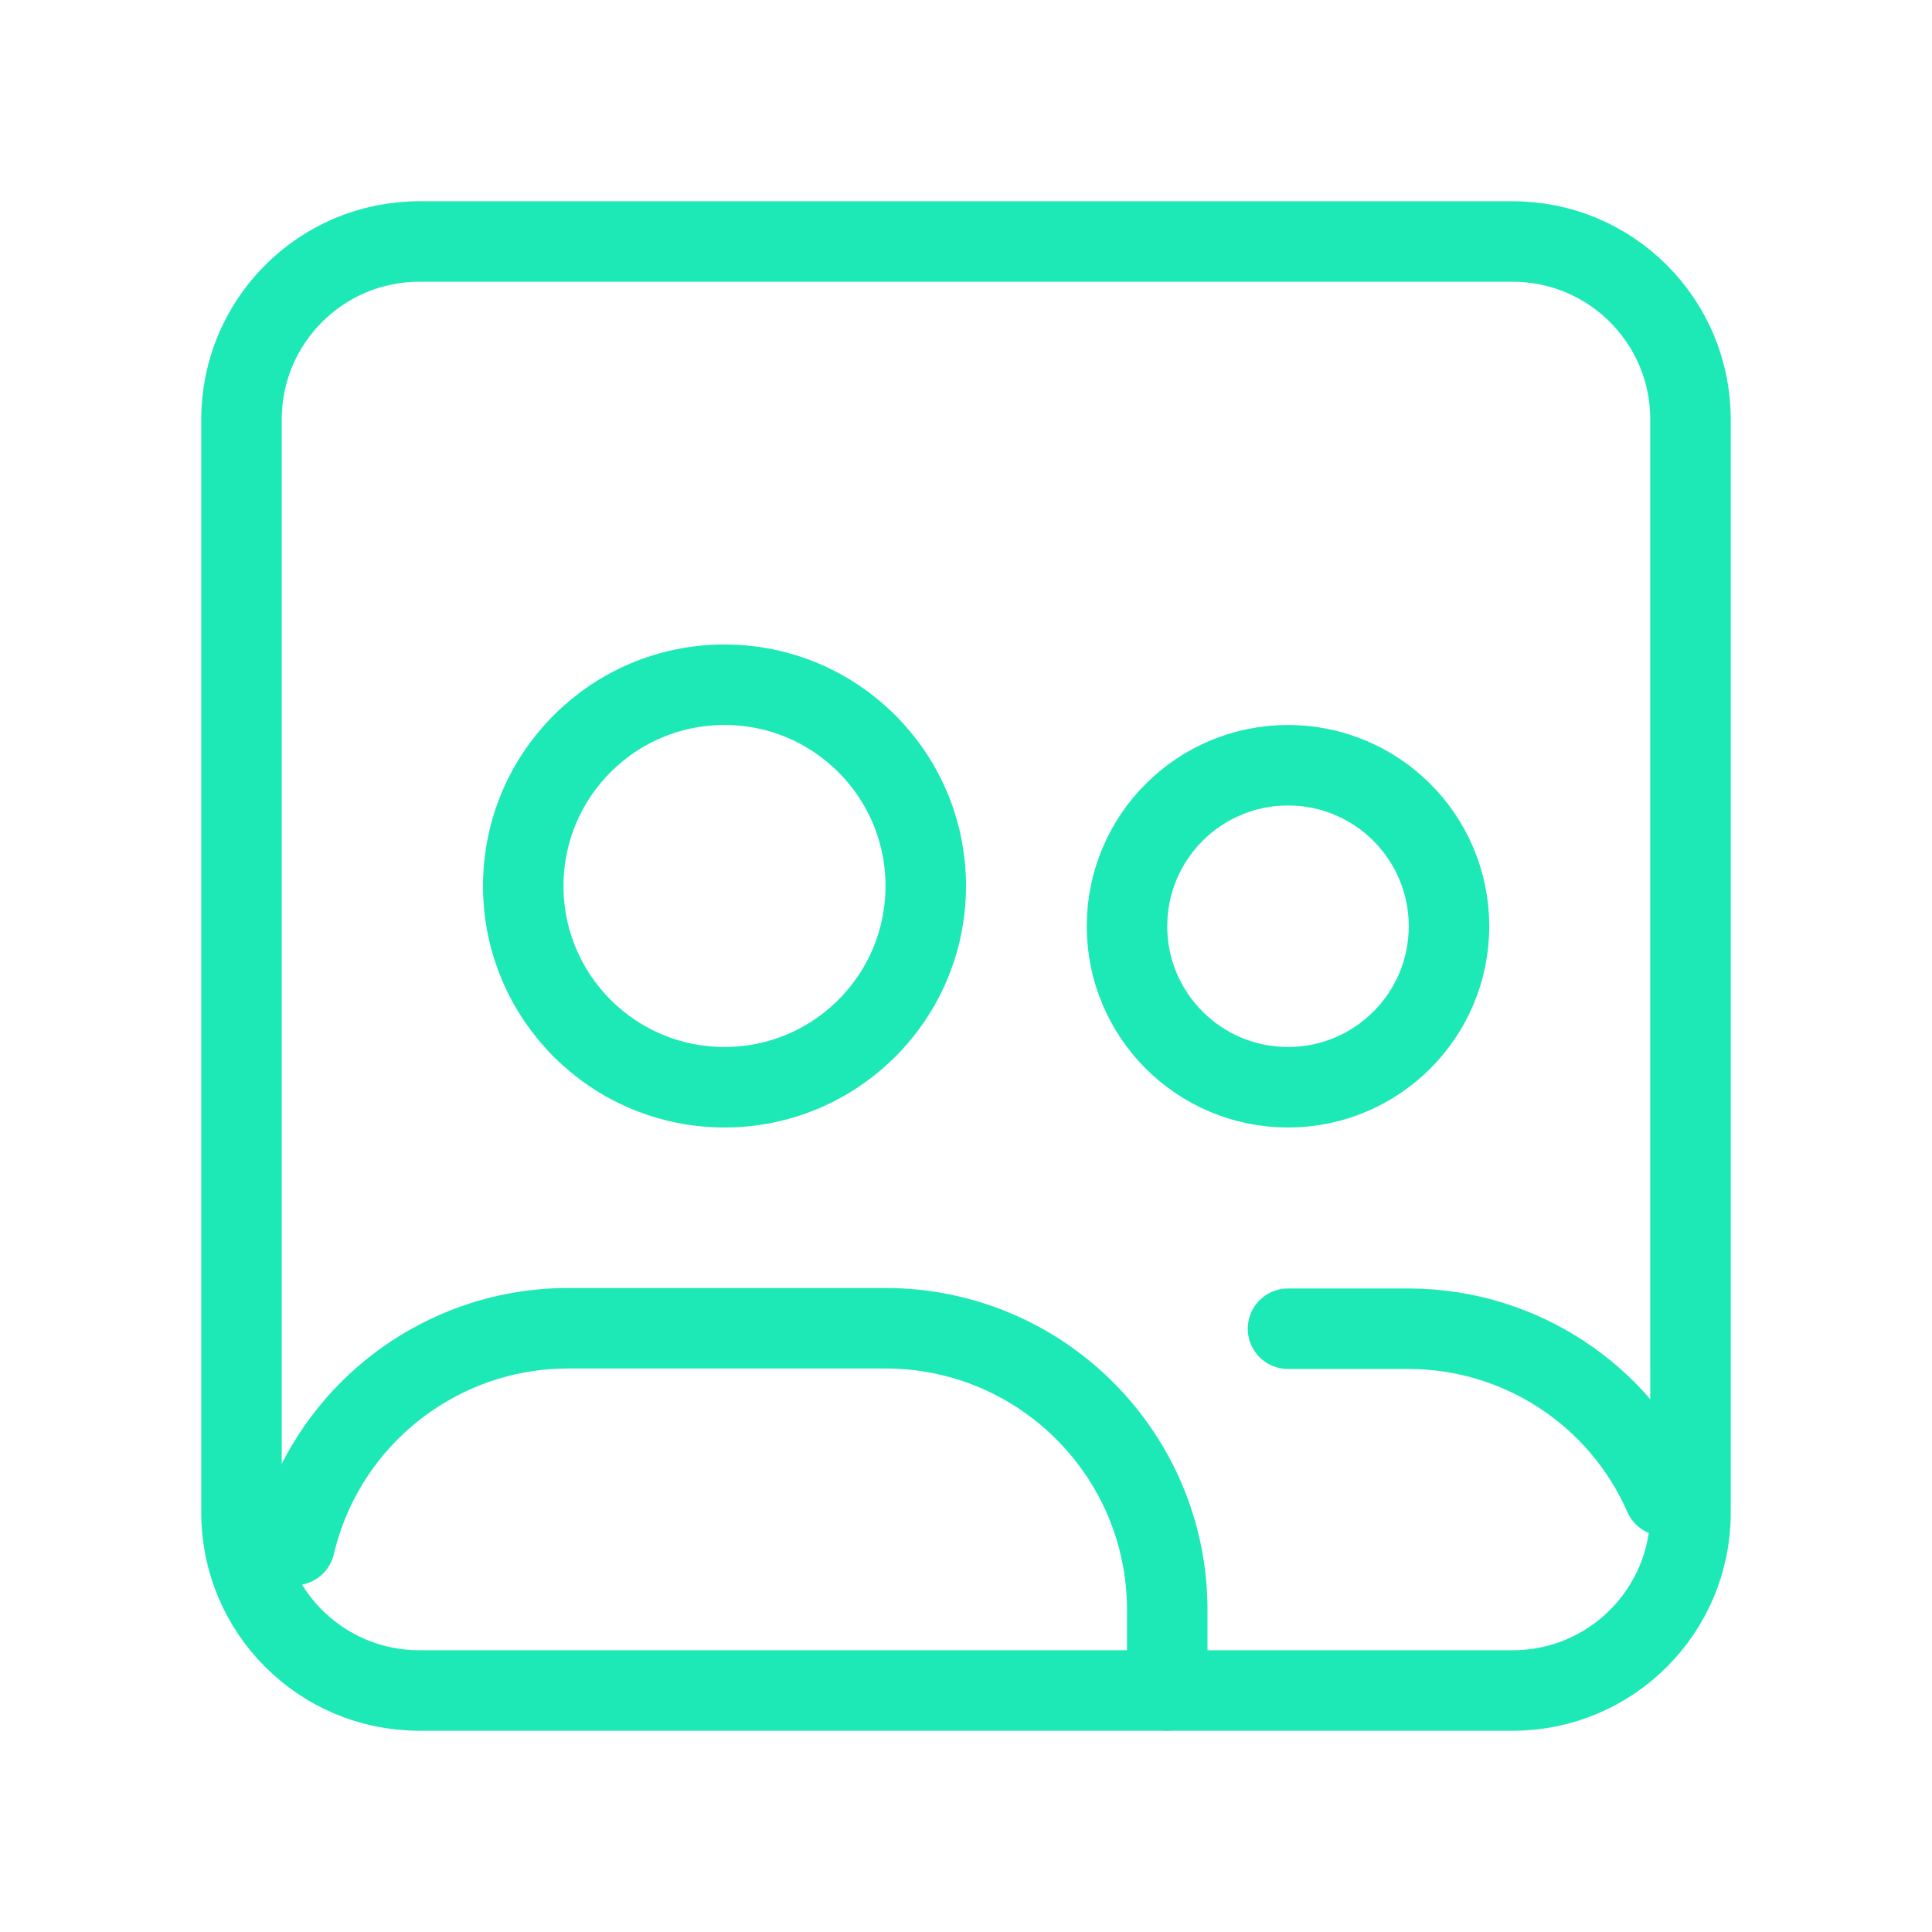
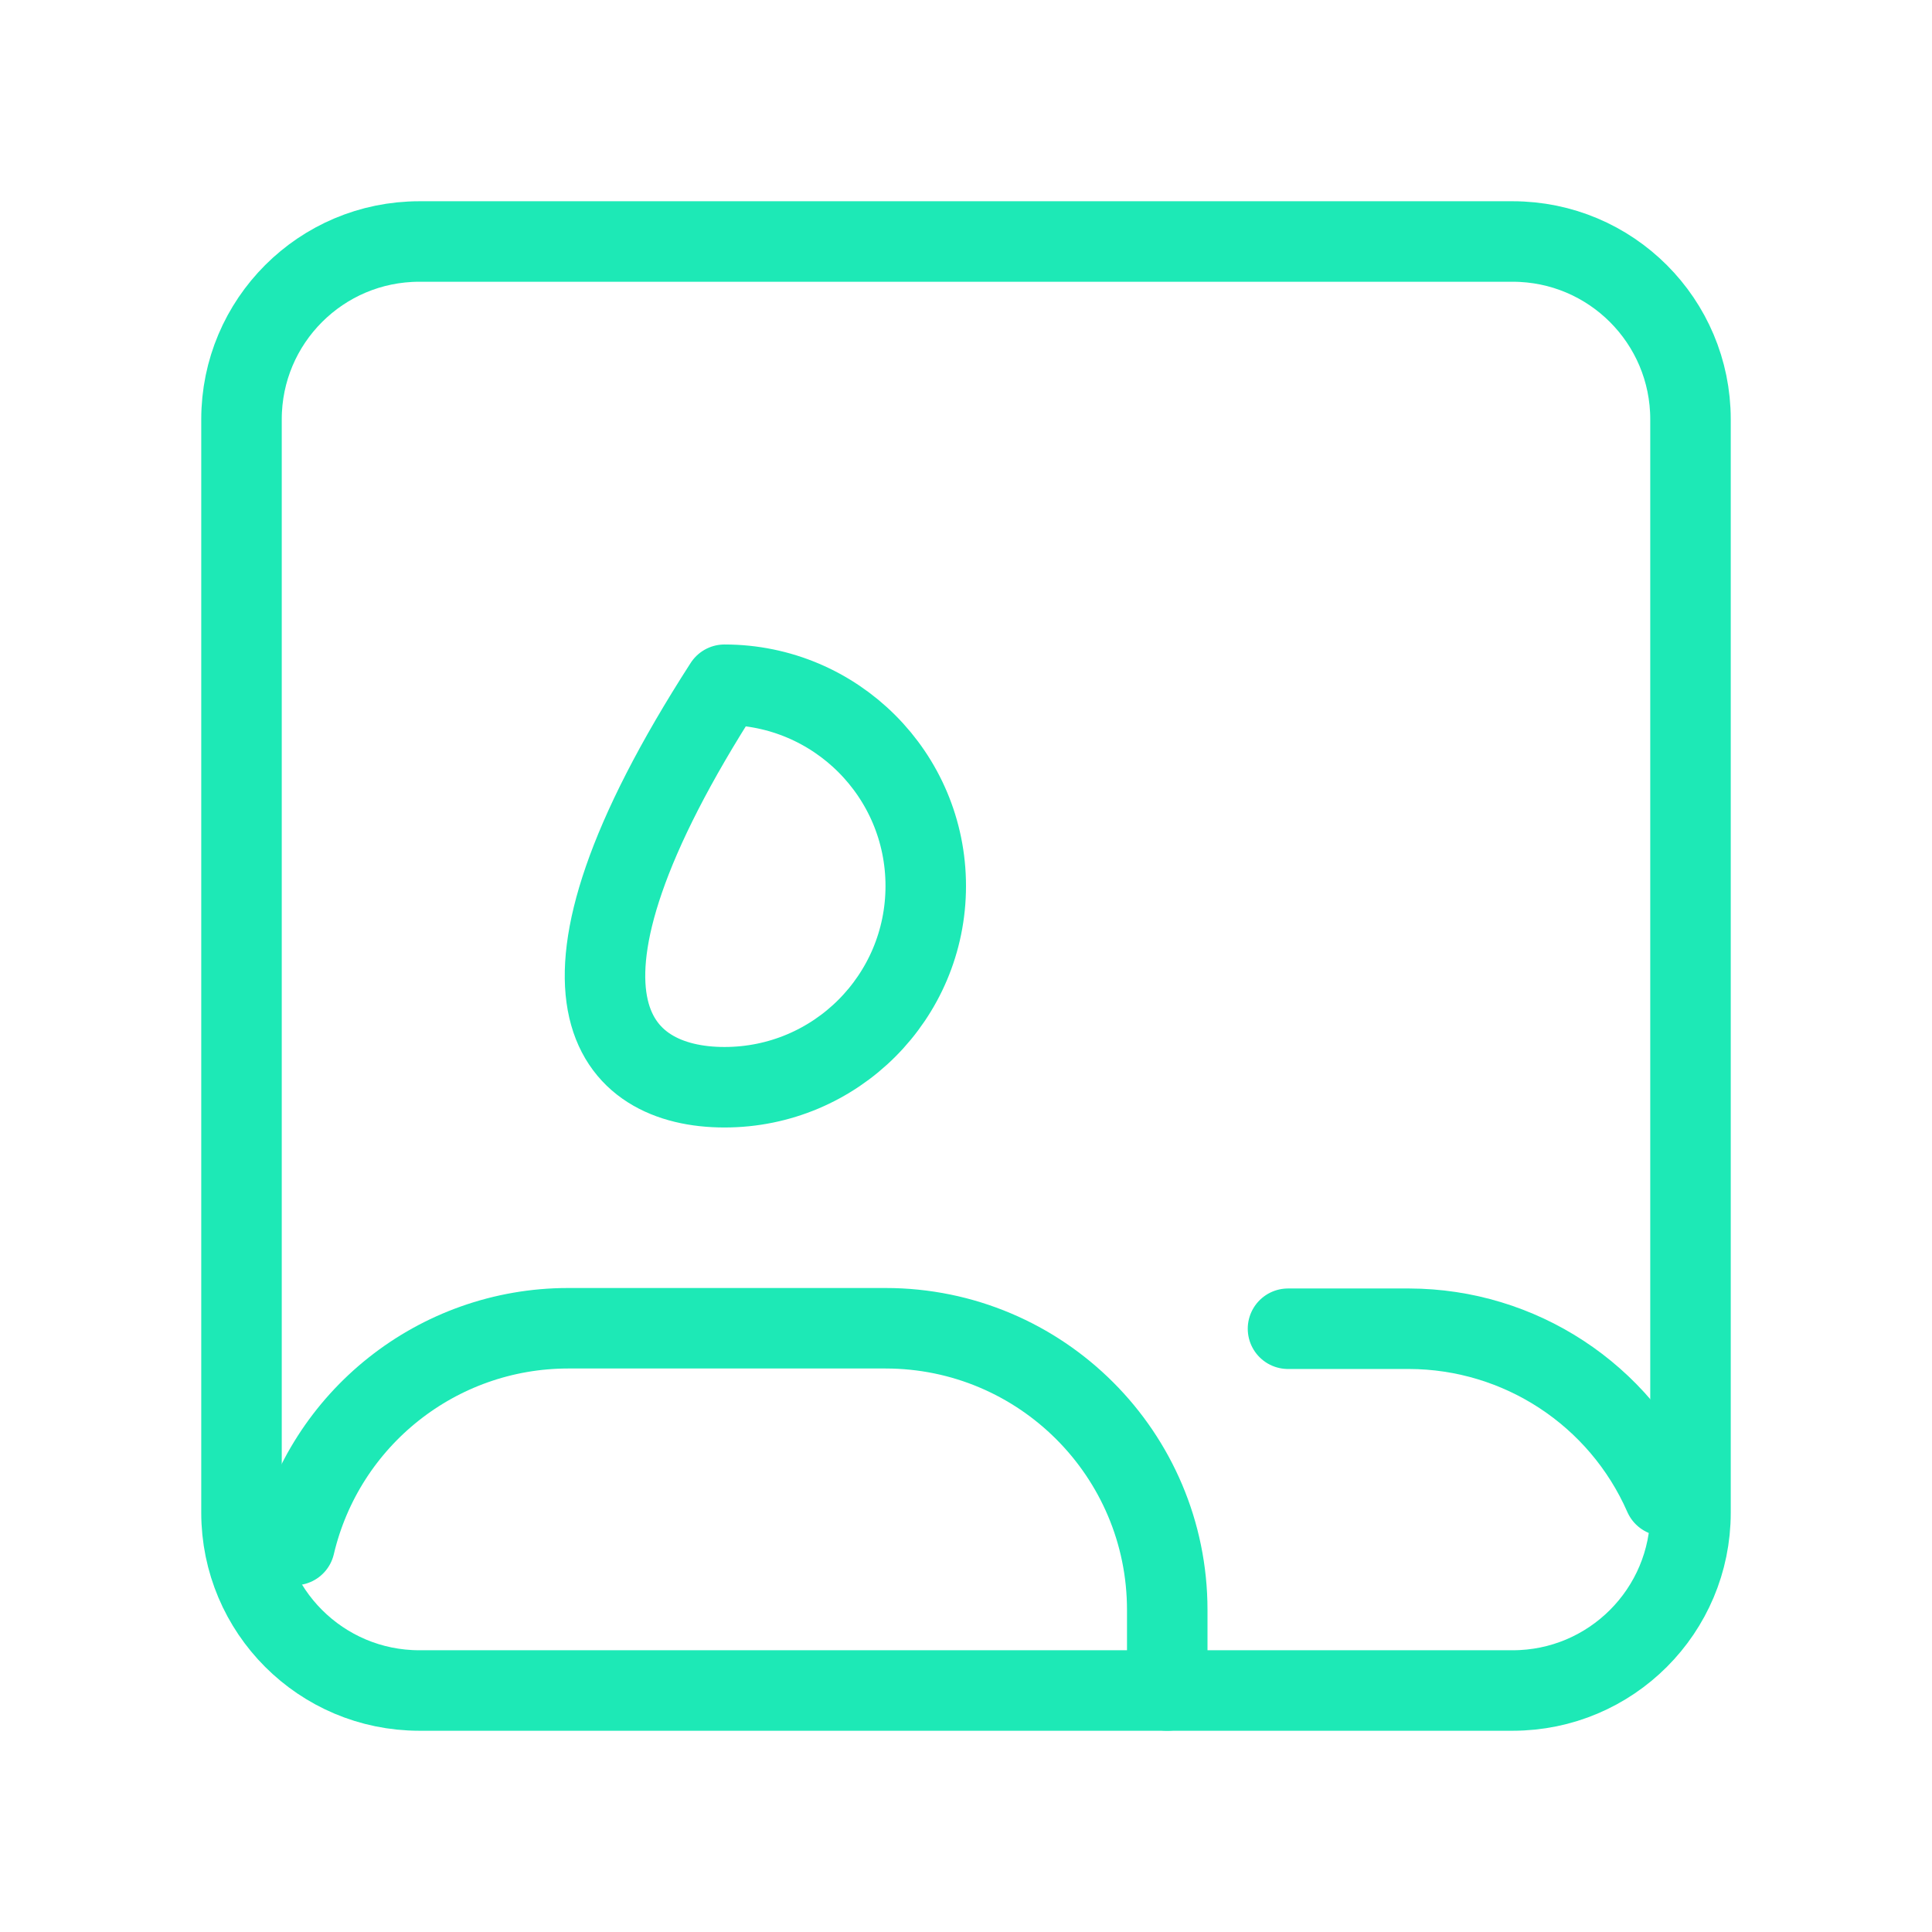
<svg xmlns="http://www.w3.org/2000/svg" width="24" height="24" viewBox="0 0 24 24" fill="none">
  <g clip-path="url(#clip0_218_4230)">
-     <path d="M16 13.506C17.105 13.506 18 12.611 18 11.506C18 10.401 17.105 9.506 16 9.506C14.895 9.506 14 10.401 14 11.506C14 12.611 14.895 13.506 16 13.506Z" stroke="#1DE9B6" stroke-linecap="round" stroke-linejoin="round" />
    <path d="M18.791 3H5.209C3.989 3 3 3.989 3 5.209V18.791C3 20.011 3.989 21 5.209 21H18.791C20.011 21 21 20.011 21 18.791V5.209C21 3.989 20.011 3 18.791 3Z" stroke="#1DE9B6" stroke-linecap="round" stroke-linejoin="round" />
-     <path d="M9 13.506C10.381 13.506 11.5 12.387 11.5 11.006C11.5 9.625 10.381 8.506 9 8.506C7.619 8.506 6.5 9.625 6.5 11.006C6.5 12.387 7.619 13.506 9 13.506Z" stroke="#1DE9B6" stroke-linecap="round" stroke-linejoin="round" />
+     <path d="M9 13.506C10.381 13.506 11.5 12.387 11.5 11.006C11.5 9.625 10.381 8.506 9 8.506C6.5 12.387 7.619 13.506 9 13.506Z" stroke="#1DE9B6" stroke-linecap="round" stroke-linejoin="round" />
    <path d="M14.5 21V20C14.5 18.067 12.933 16.5 11 16.5H7.055V16.5C5.436 16.502 4.031 17.617 3.66 19.193" stroke="#1DE9B6" stroke-linecap="round" stroke-linejoin="round" />
    <path d="M16 16.506H17.506V16.506C18.879 16.51 20.121 17.323 20.673 18.581" stroke="#1DE9B6" stroke-linecap="round" stroke-linejoin="round" />
  </g>
  <defs>
    <clipPath id="clip0_218_4230">
      <rect width="24" height="24" fill="white" />
    </clipPath>
  </defs>
</svg>